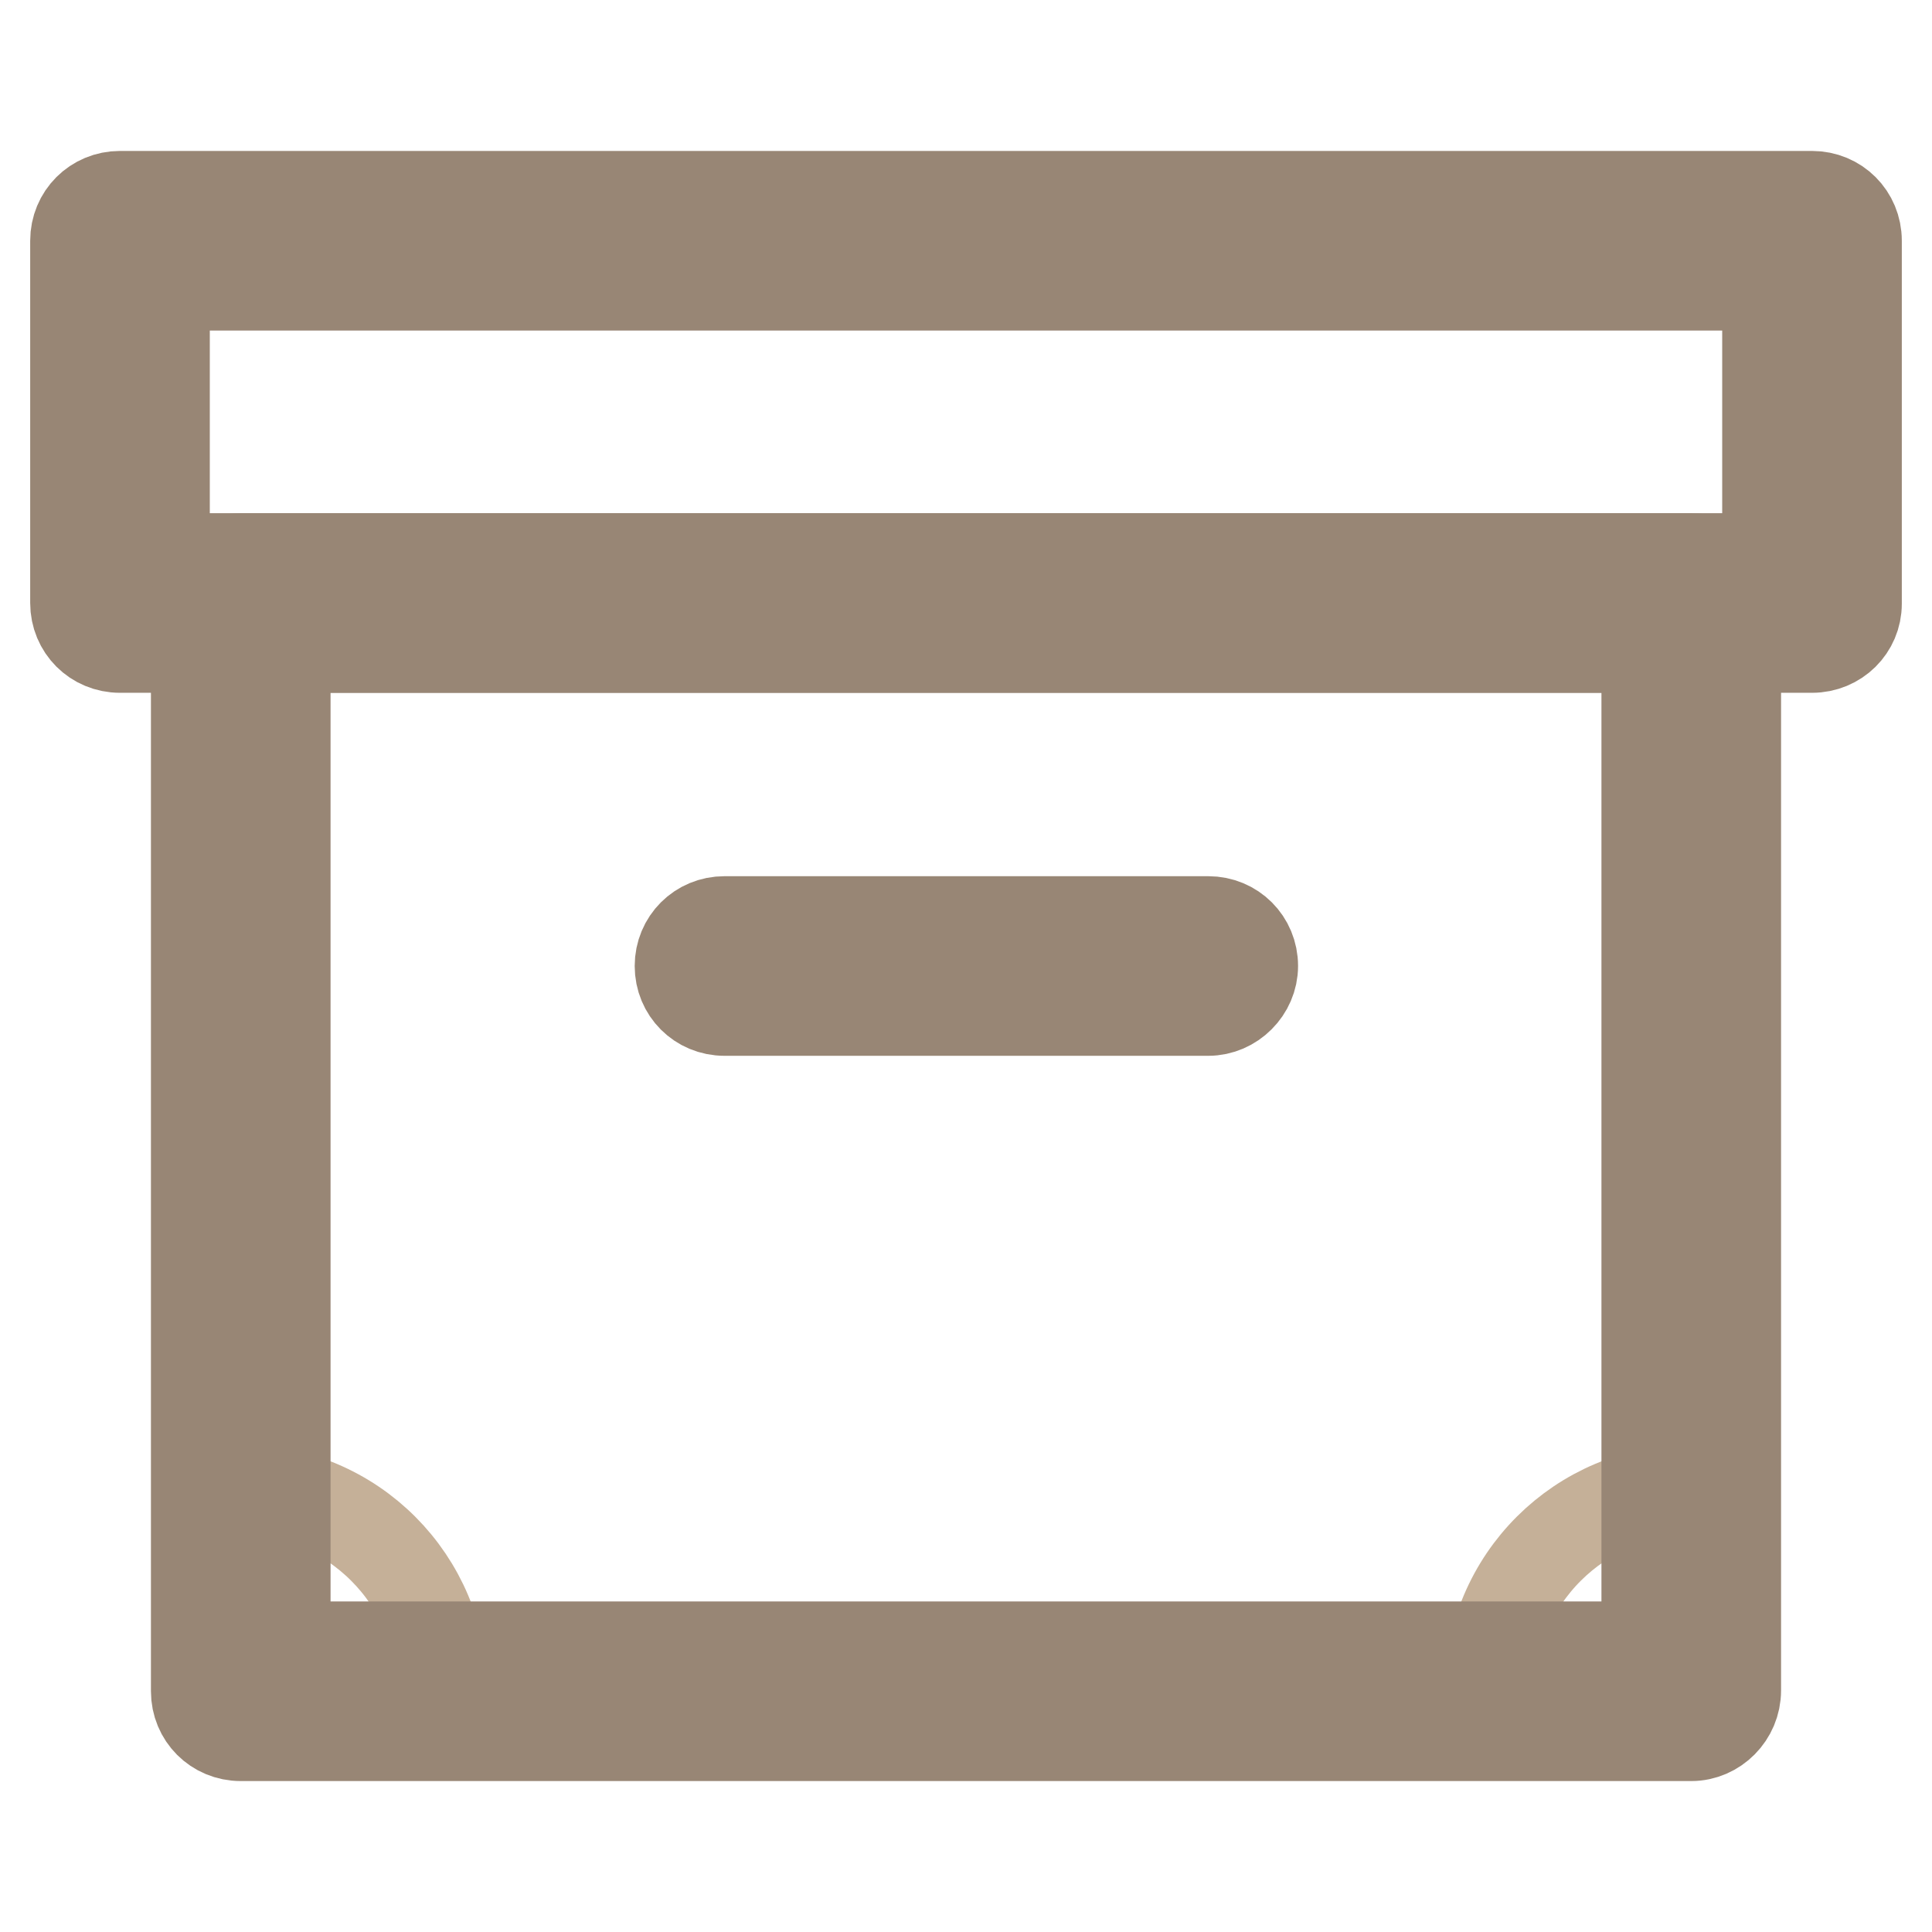
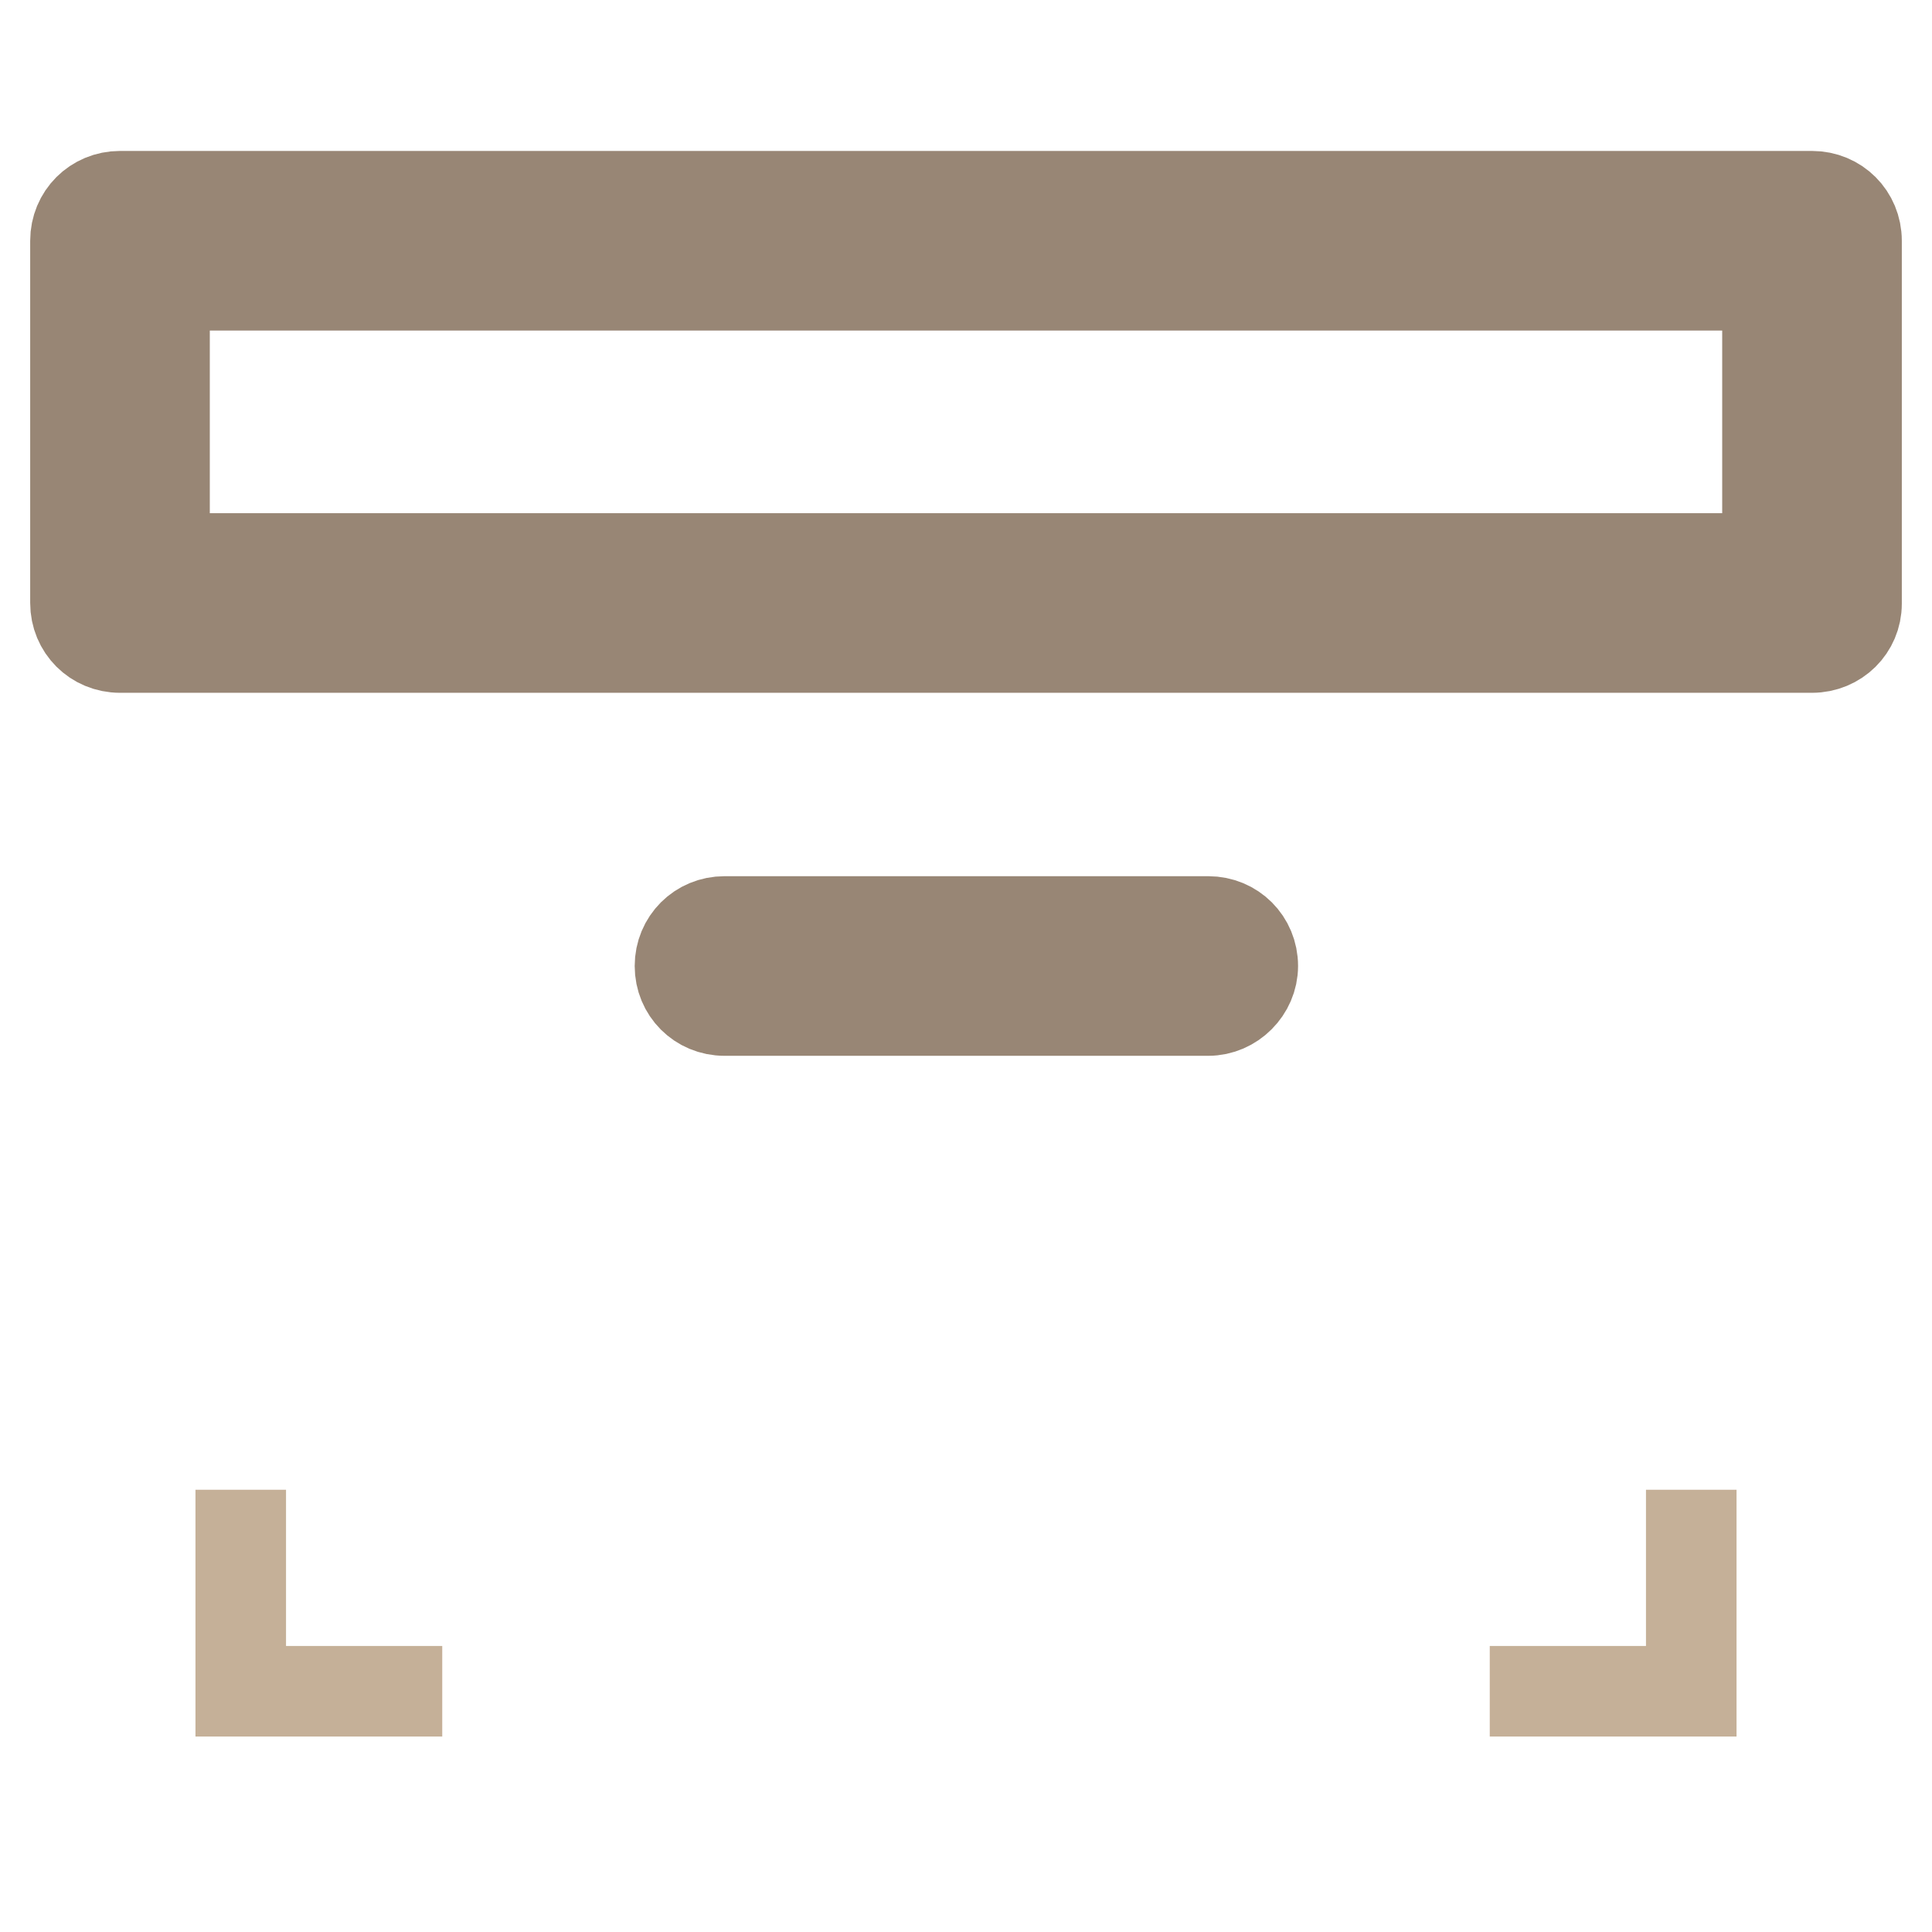
<svg xmlns="http://www.w3.org/2000/svg" version="1.1" x="0px" y="0px" viewBox="0 0 256 256" enable-background="new 0 0 256 256" xml:space="preserve">
  <g>
-     <path stroke-width="12" fill-opacity="0" stroke="#c5b098" d="M31.9,197.4c14.8,0,26.7,12,26.7,26.7" />
-     <path stroke-width="12" fill-opacity="0" stroke="#c5b098" d="M197.4,224.1c0-14.8,12-26.7,26.7-26.7" />
    <path stroke-width="12" fill-opacity="0" stroke="#c5b098" d="M31.9,197.4v26.7h26.7" />
    <path stroke-width="12" fill-opacity="0" stroke="#c5b098" d="M197.4,224.1h26.7v-26.7" />
    <path stroke-width="12" fill-opacity="0" stroke="#988675" d="M240.1,85.8H15.9c-3.3,0-5.9-2.6-5.9-5.9v-48c0-3.3,2.6-5.9,5.9-5.9h224.2c3.3,0,5.9,2.6,5.9,5.9V80 C246,83.2,243.4,85.8,240.1,85.8z M21.8,74h212.4V37.8H21.8V74z" />
-     <path stroke-width="12" fill-opacity="0" stroke="#988675" d="M224.1,230H31.9c-3.3,0-5.9-2.6-5.9-5.9V79.9c0-3.3,2.6-5.9,5.9-5.9h192.2c3.3,0,5.9,2.6,5.9,5.9v144.1 C230,227.3,227.3,230,224.1,230L224.1,230z M37.8,218.2h180.4V85.8H37.8V218.2z" />
    <path stroke-width="12" fill-opacity="0" stroke="#988675" d="M160.1,133.9H96c-3.3,0-5.9-2.6-5.9-5.9c0-3.3,2.6-5.9,5.9-5.9h64.1c3.3,0,5.9,2.6,5.9,5.9 C166,131.2,163.3,133.9,160.1,133.9z" />
  </g>
</svg>